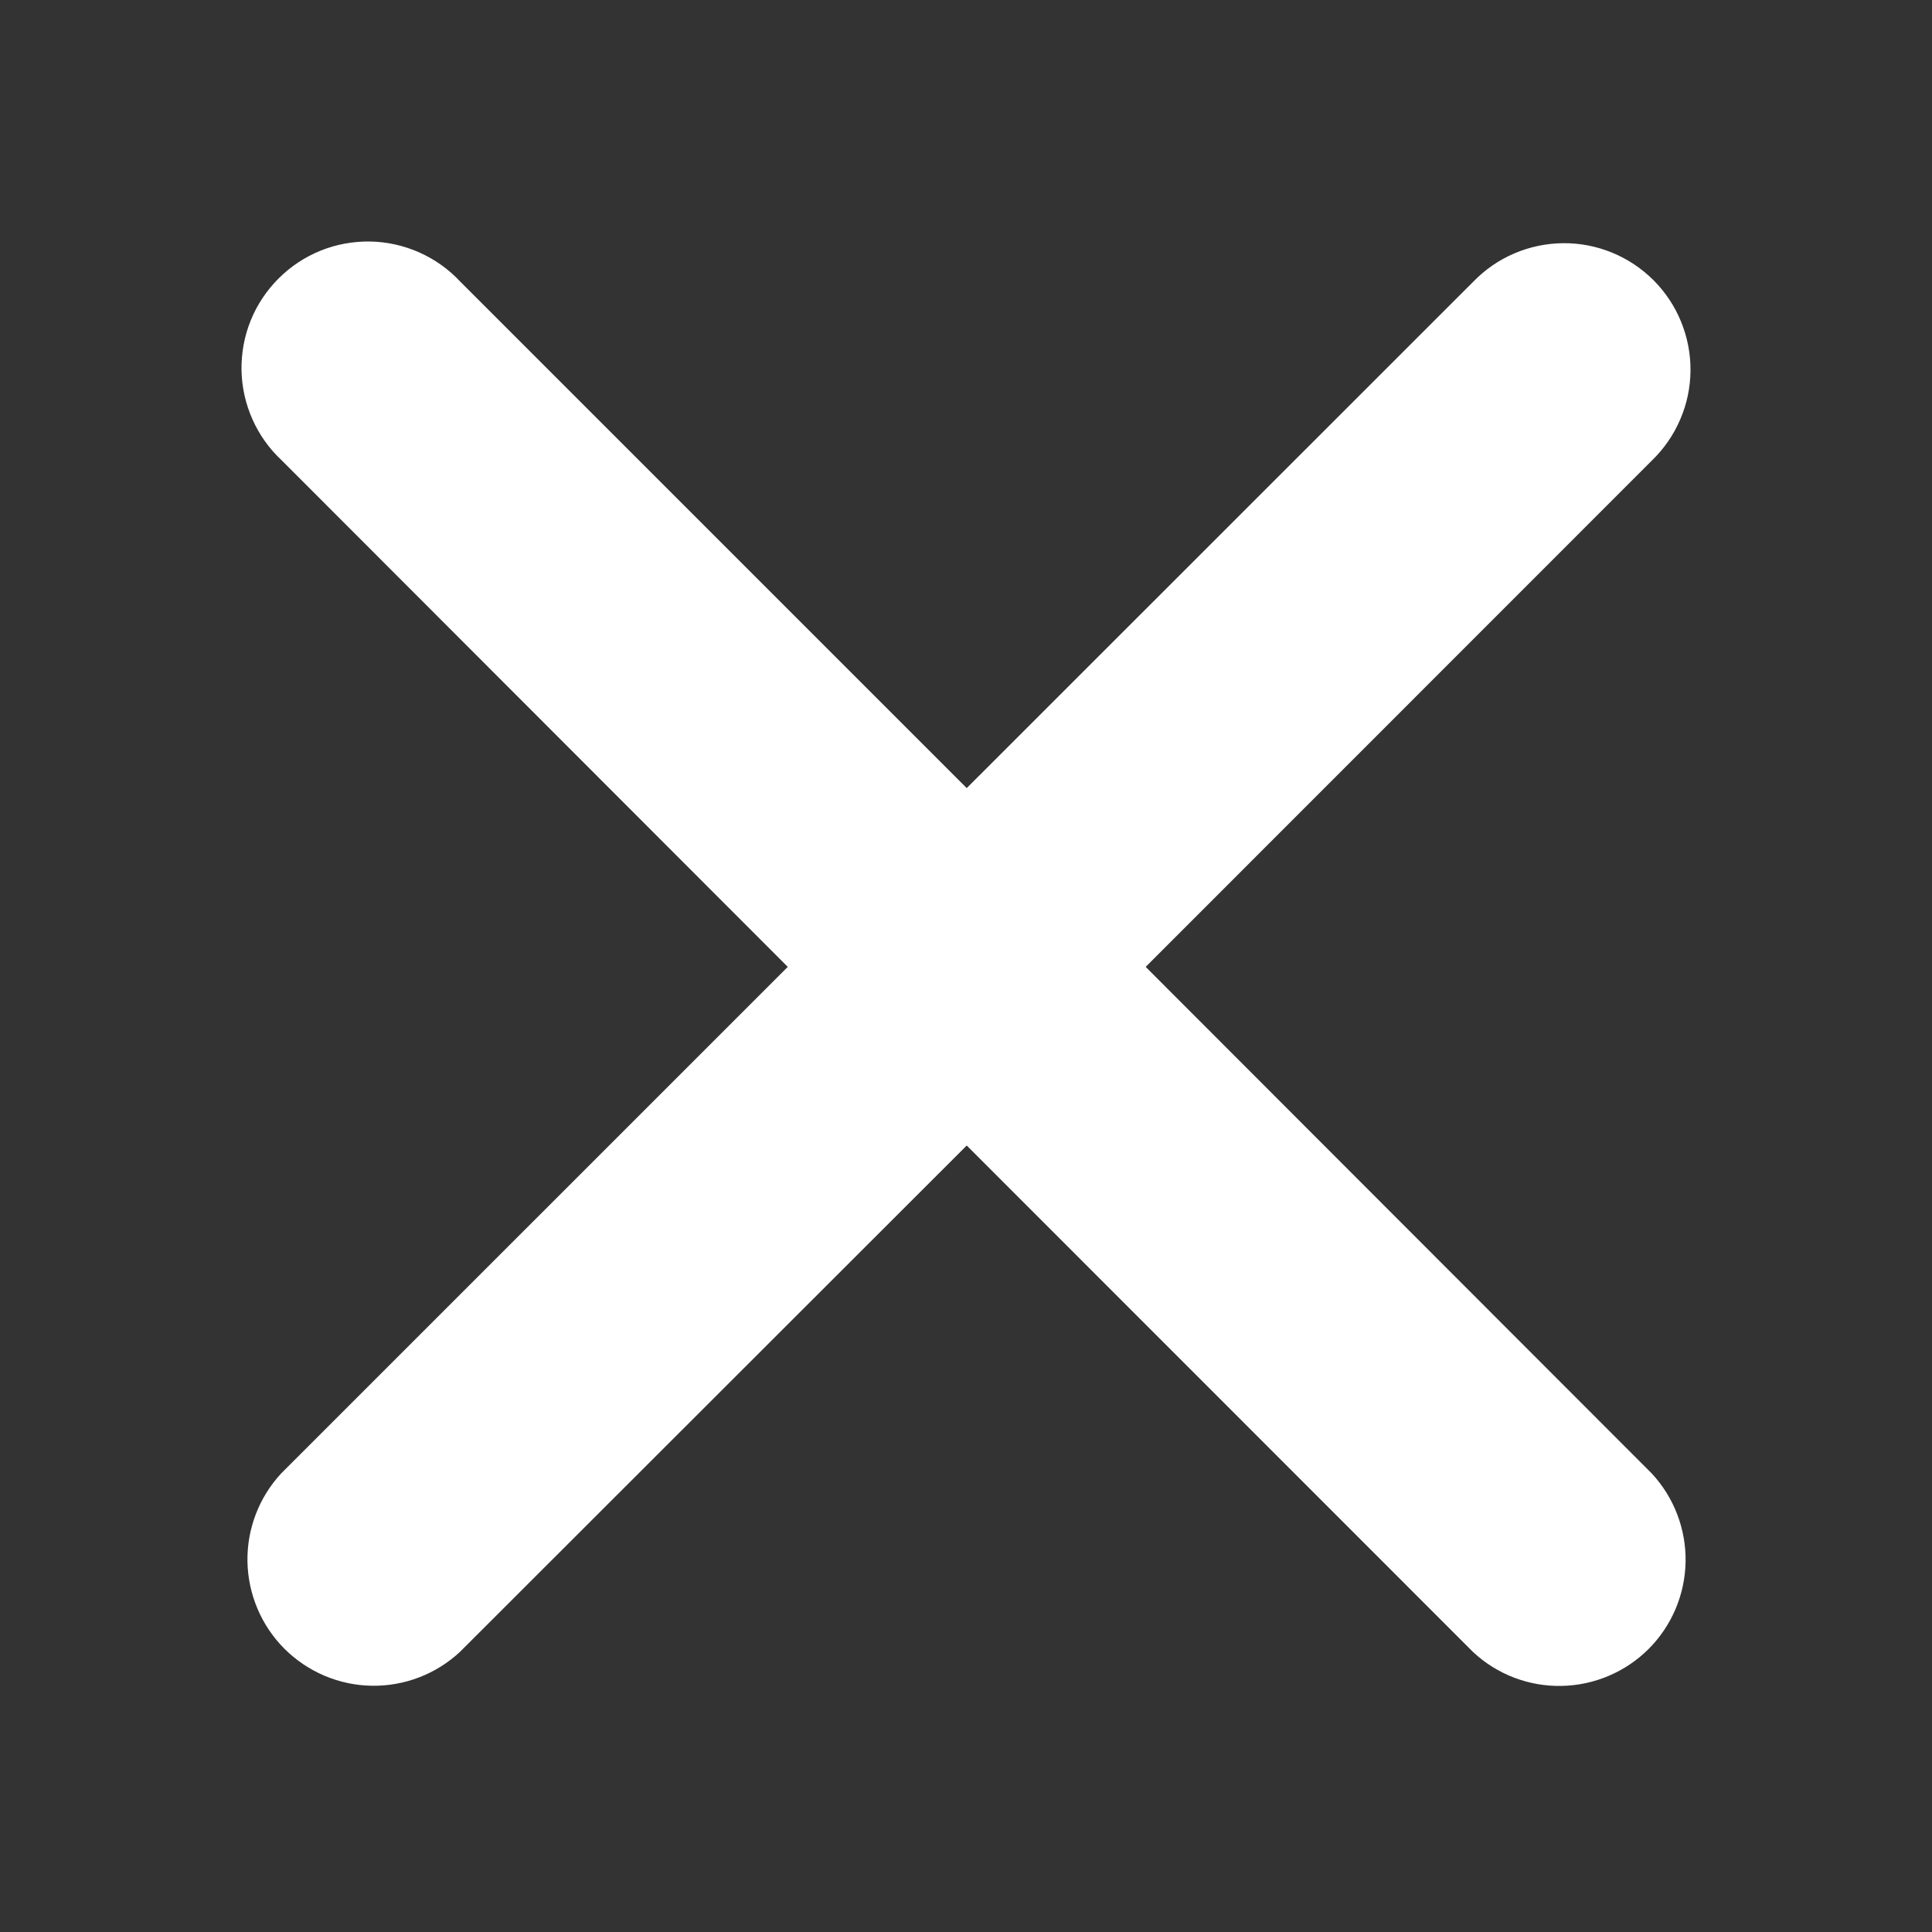
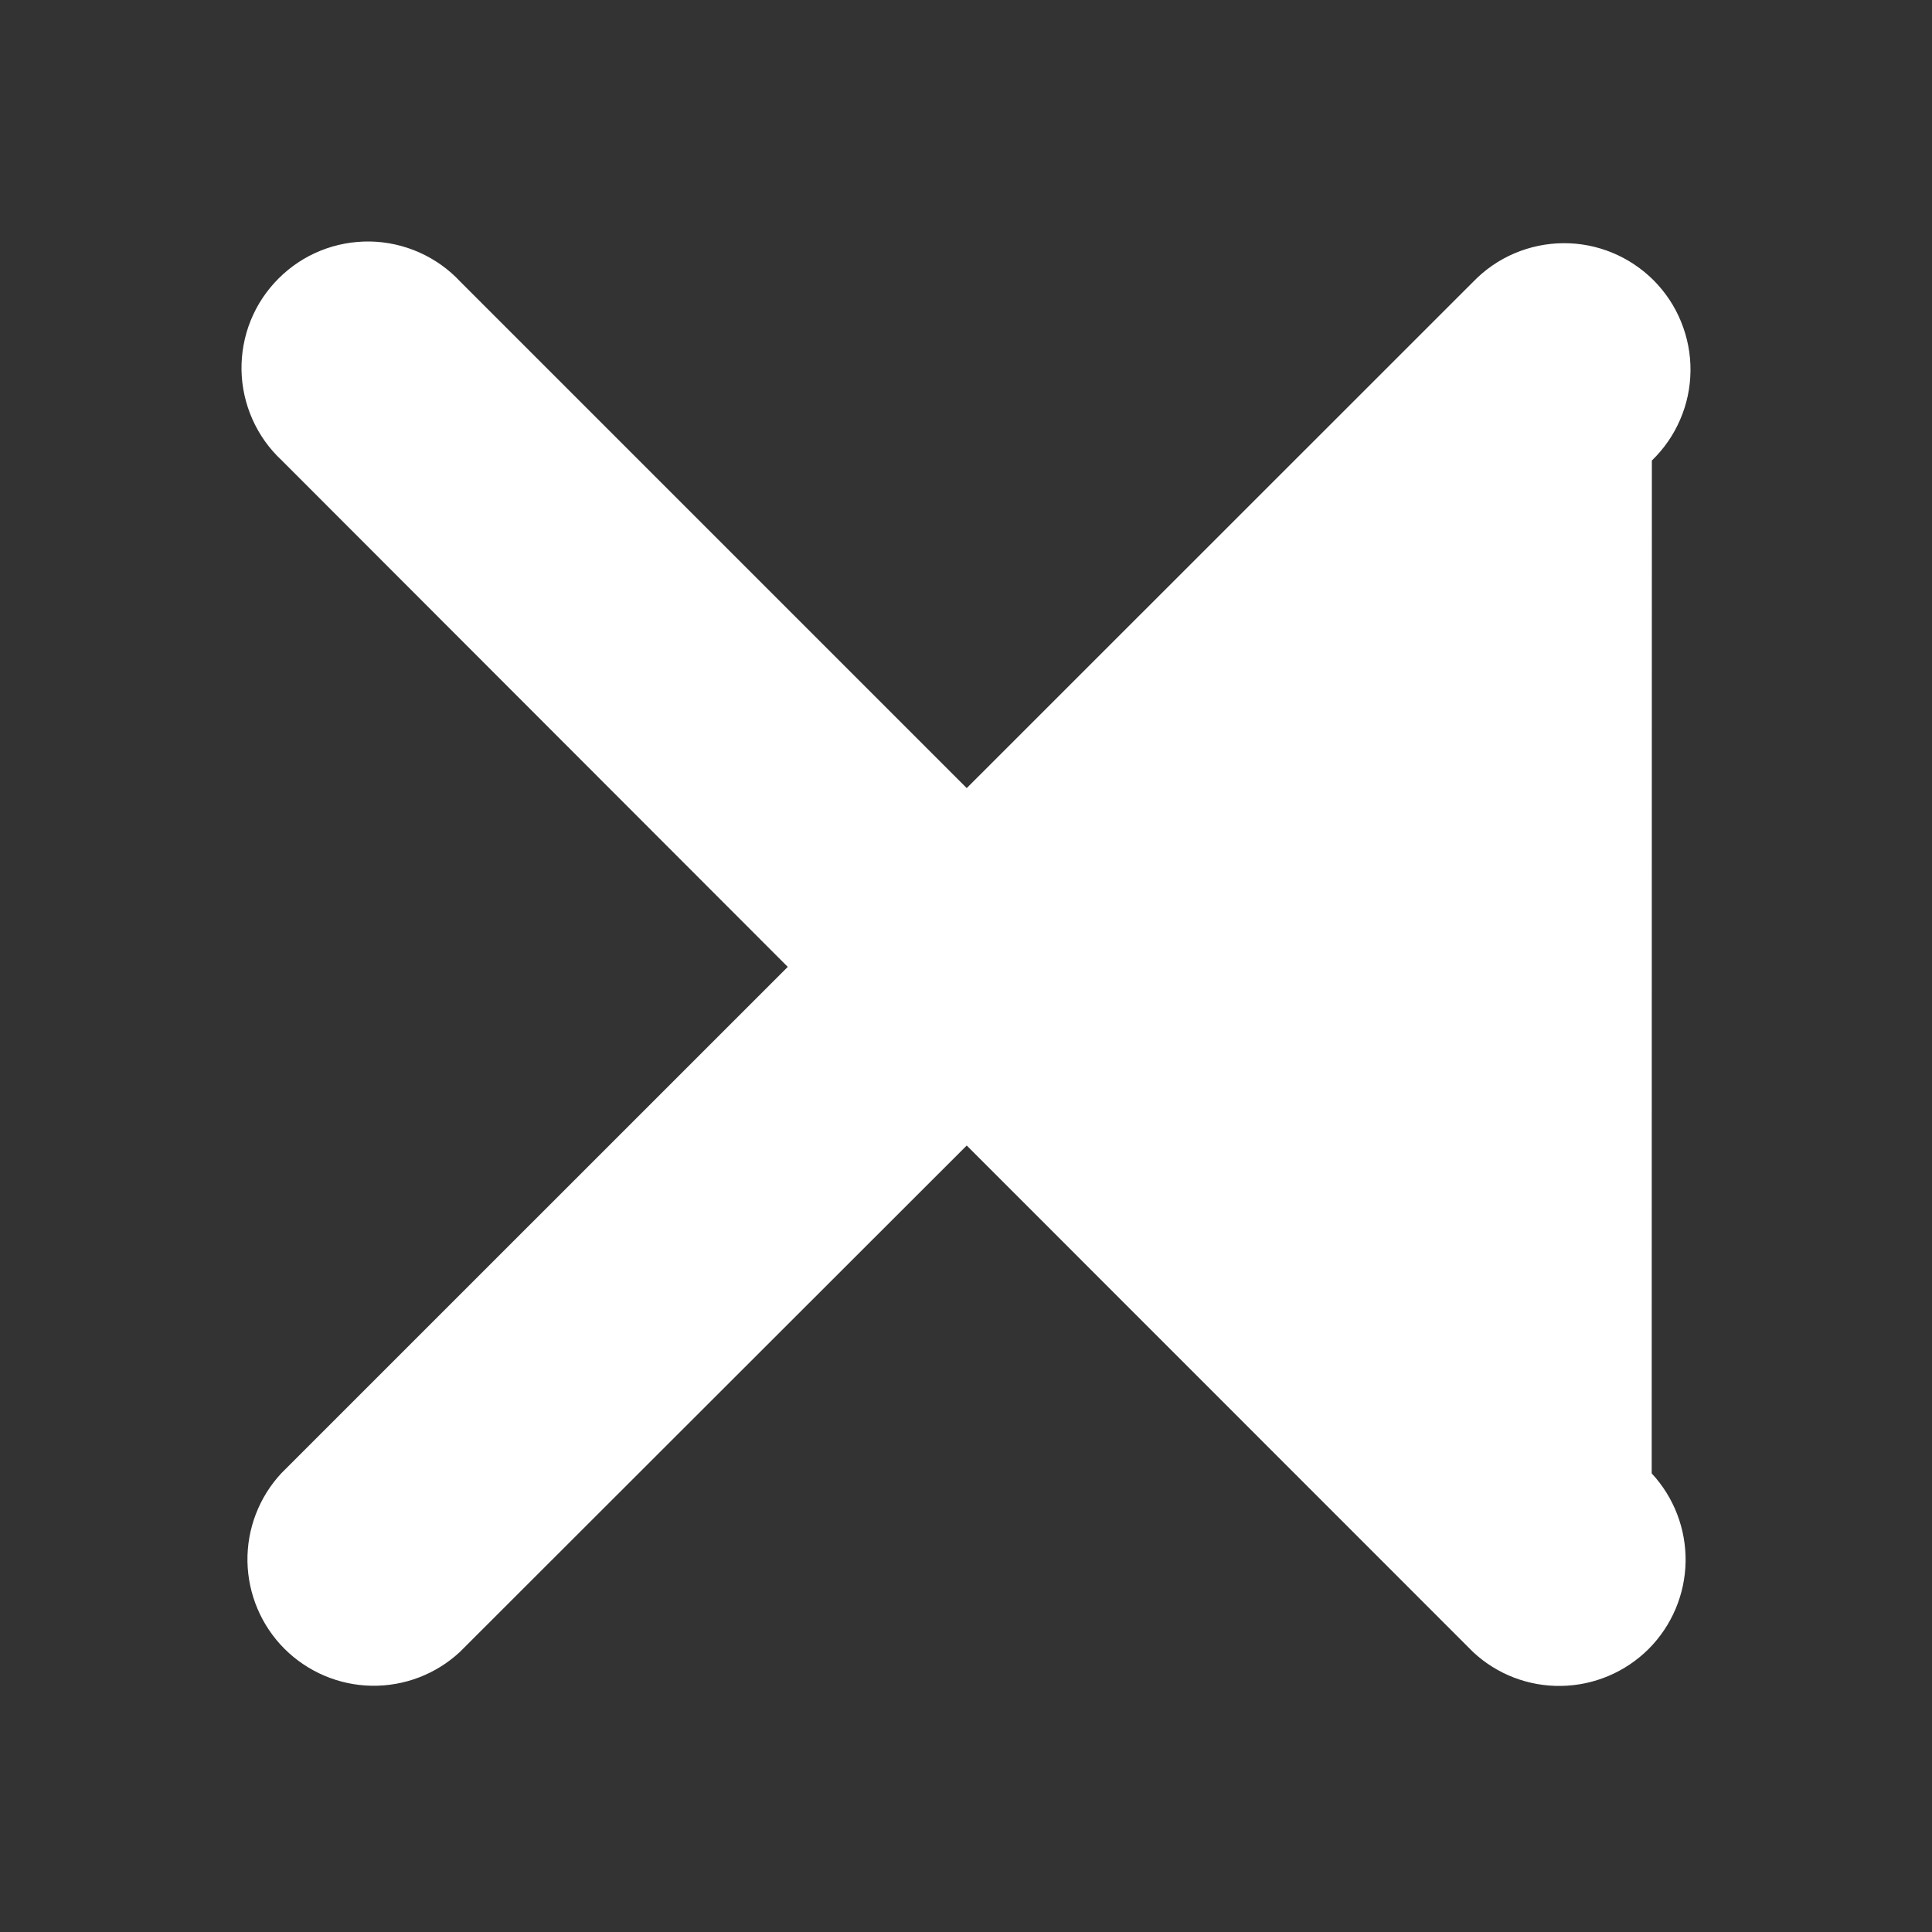
<svg xmlns="http://www.w3.org/2000/svg" width="24" height="24" viewBox="0 0 24 24" fill="none">
  <rect x="0" y="0" width="24" height="24" fill="#333333" stroke="none" />
-   <path d="M20.52 5.721C20.67 5.576 20.79 5.403 20.872 5.211C20.955 5.02 20.998 4.814 21 4.605C21.002 4.397 20.962 4.19 20.883 3.997C20.805 3.804 20.688 3.629 20.541 3.481C20.393 3.334 20.218 3.217 20.025 3.138C19.832 3.059 19.626 3.019 19.417 3.021C19.209 3.023 19.003 3.066 18.811 3.148C18.619 3.23 18.446 3.35 18.301 3.5L12.009 9.79L5.719 3.5C5.575 3.345 5.402 3.222 5.209 3.136C5.016 3.05 4.808 3.004 4.598 3C4.387 2.997 4.177 3.035 3.982 3.114C3.786 3.193 3.609 3.311 3.46 3.46C3.311 3.609 3.193 3.786 3.114 3.982C3.035 4.177 2.997 4.387 3 4.598C3.004 4.808 3.05 5.016 3.136 5.209C3.222 5.402 3.345 5.575 3.5 5.719L9.786 12.011L3.495 18.301C3.218 18.599 3.067 18.992 3.074 19.399C3.082 19.806 3.246 20.194 3.534 20.482C3.822 20.769 4.21 20.934 4.616 20.941C5.023 20.948 5.417 20.797 5.714 20.52L12.009 14.23L18.299 20.522C18.597 20.8 18.991 20.951 19.397 20.943C19.804 20.936 20.192 20.771 20.48 20.484C20.767 20.196 20.932 19.808 20.939 19.401C20.946 18.995 20.795 18.601 20.518 18.303L14.232 12.011L20.52 5.721Z" fill="white" />
+   <path d="M20.52 5.721C20.67 5.576 20.79 5.403 20.872 5.211C20.955 5.02 20.998 4.814 21 4.605C21.002 4.397 20.962 4.19 20.883 3.997C20.805 3.804 20.688 3.629 20.541 3.481C20.393 3.334 20.218 3.217 20.025 3.138C19.832 3.059 19.626 3.019 19.417 3.021C19.209 3.023 19.003 3.066 18.811 3.148C18.619 3.23 18.446 3.35 18.301 3.5L12.009 9.79L5.719 3.5C5.575 3.345 5.402 3.222 5.209 3.136C5.016 3.05 4.808 3.004 4.598 3C4.387 2.997 4.177 3.035 3.982 3.114C3.786 3.193 3.609 3.311 3.46 3.46C3.311 3.609 3.193 3.786 3.114 3.982C3.035 4.177 2.997 4.387 3 4.598C3.004 4.808 3.05 5.016 3.136 5.209C3.222 5.402 3.345 5.575 3.5 5.719L9.786 12.011L3.495 18.301C3.218 18.599 3.067 18.992 3.074 19.399C3.082 19.806 3.246 20.194 3.534 20.482C3.822 20.769 4.21 20.934 4.616 20.941C5.023 20.948 5.417 20.797 5.714 20.52L12.009 14.23L18.299 20.522C18.597 20.8 18.991 20.951 19.397 20.943C19.804 20.936 20.192 20.771 20.48 20.484C20.767 20.196 20.932 19.808 20.939 19.401C20.946 18.995 20.795 18.601 20.518 18.303L20.52 5.721Z" fill="white" />
</svg>